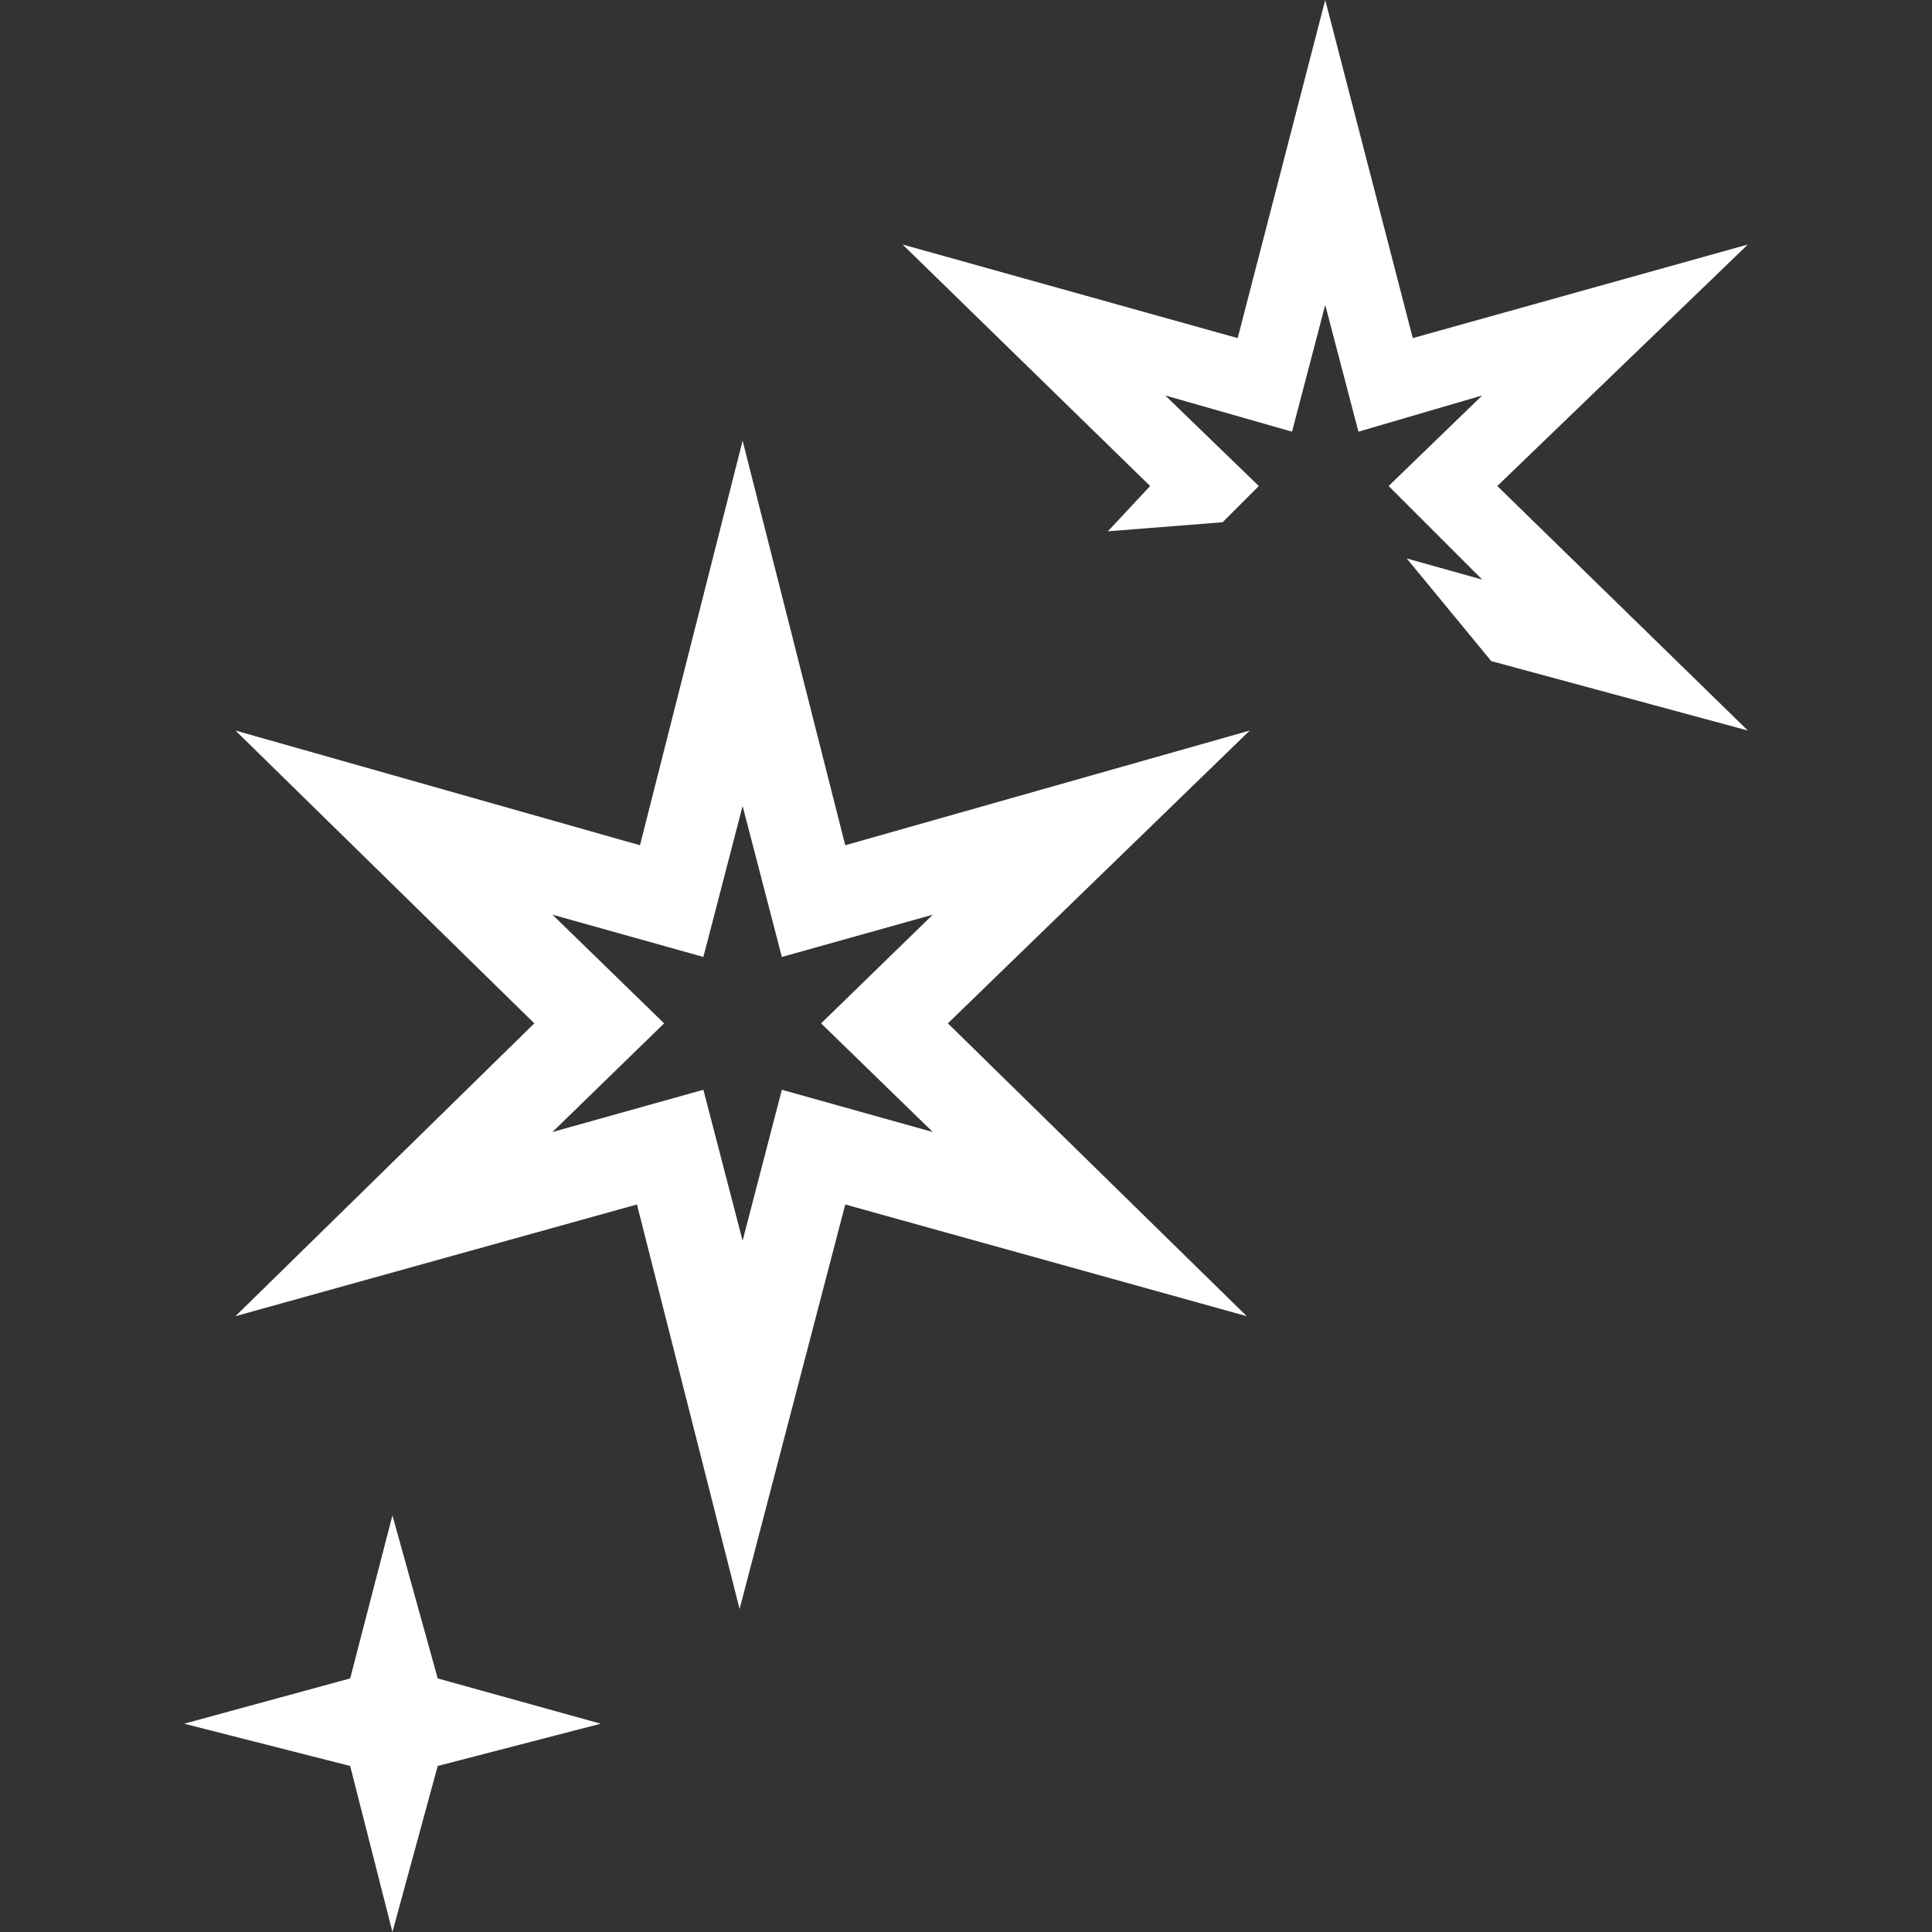
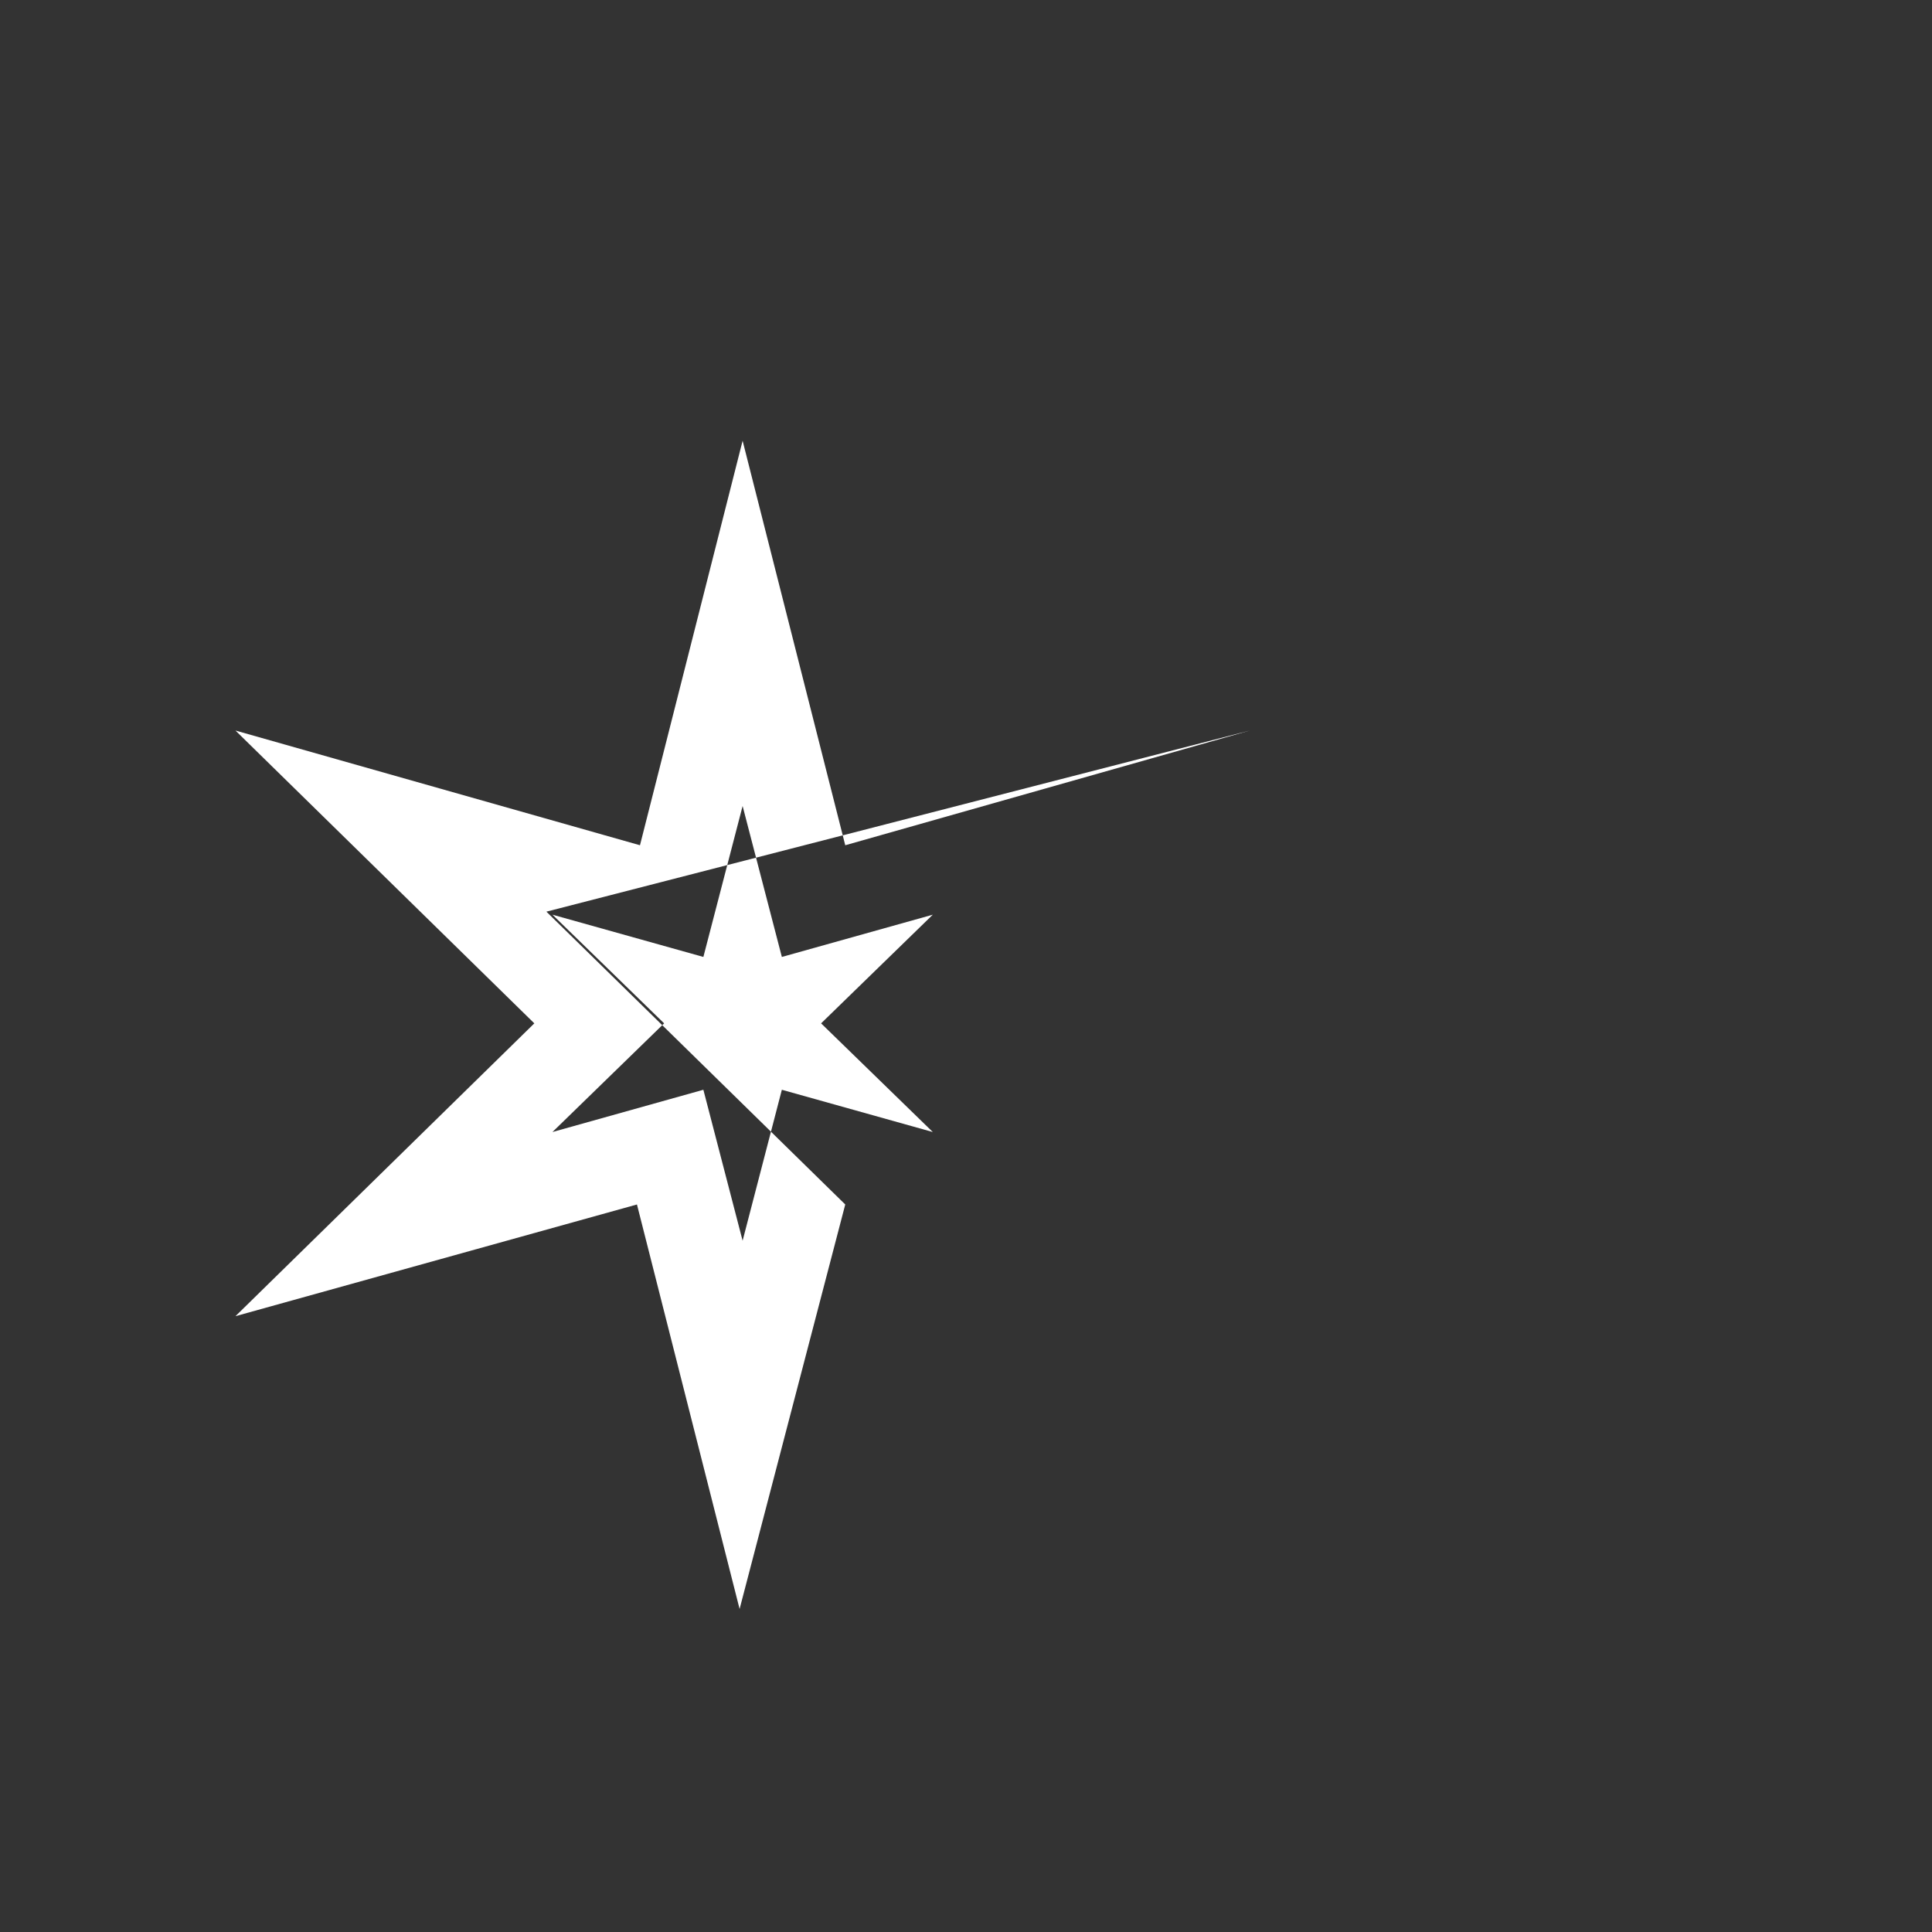
<svg xmlns="http://www.w3.org/2000/svg" version="1.1" baseProfile="tiny" id="Layer_1" x="0px" y="0px" viewBox="0 0 64 64" overflow="visible" xml:space="preserve">
  <rect x="0" y="0" width="64" height="64" fill="#333333" stroke="none" />
-   <path fill="#FFFFFF" d="M41.4,24.2L28,28l-3.4-13.4L21.2,28L7.8,24.2l9.9,9.7l-9.9,9.7l13.3-3.7l3.4,13.4L28,39.9l13.3,3.7l-9.9-9.7  L41.4,24.2z M30.9,37.5l-5-1.4l-1.3,5l-1.3-5l-5,1.4l3.7-3.6l-3.7-3.6l5,1.4l1.3-5l1.3,5l5-1.4l-3.7,3.6L30.9,37.5z" />
-   <polygon fill="#FFFFFF" points="49.6,16.1 57.9,24.2 49.4,21.9 46.6,18.5 49.1,19.2 46,16.1 49.1,13.1 45,14.3 43.9,10.1 42.8,14.3   38.6,13.1 41.7,16.1 40.5,17.3 36.7,17.6 38.1,16.1 29.9,8.1 41,11.2 43.9,0 46.8,11.2 57.9,8.1 " />
-   <polygon fill="#FFFFFF" points="13,50.2 14.5,55.6 19.9,57.1 14.5,58.5 13,64 11.6,58.5 6.1,57.1 11.6,55.6 " />
+   <path fill="#FFFFFF" d="M41.4,24.2L28,28l-3.4-13.4L21.2,28L7.8,24.2l9.9,9.7l-9.9,9.7l13.3-3.7l3.4,13.4L28,39.9l-9.9-9.7  L41.4,24.2z M30.9,37.5l-5-1.4l-1.3,5l-1.3-5l-5,1.4l3.7-3.6l-3.7-3.6l5,1.4l1.3-5l1.3,5l5-1.4l-3.7,3.6L30.9,37.5z" />
</svg>